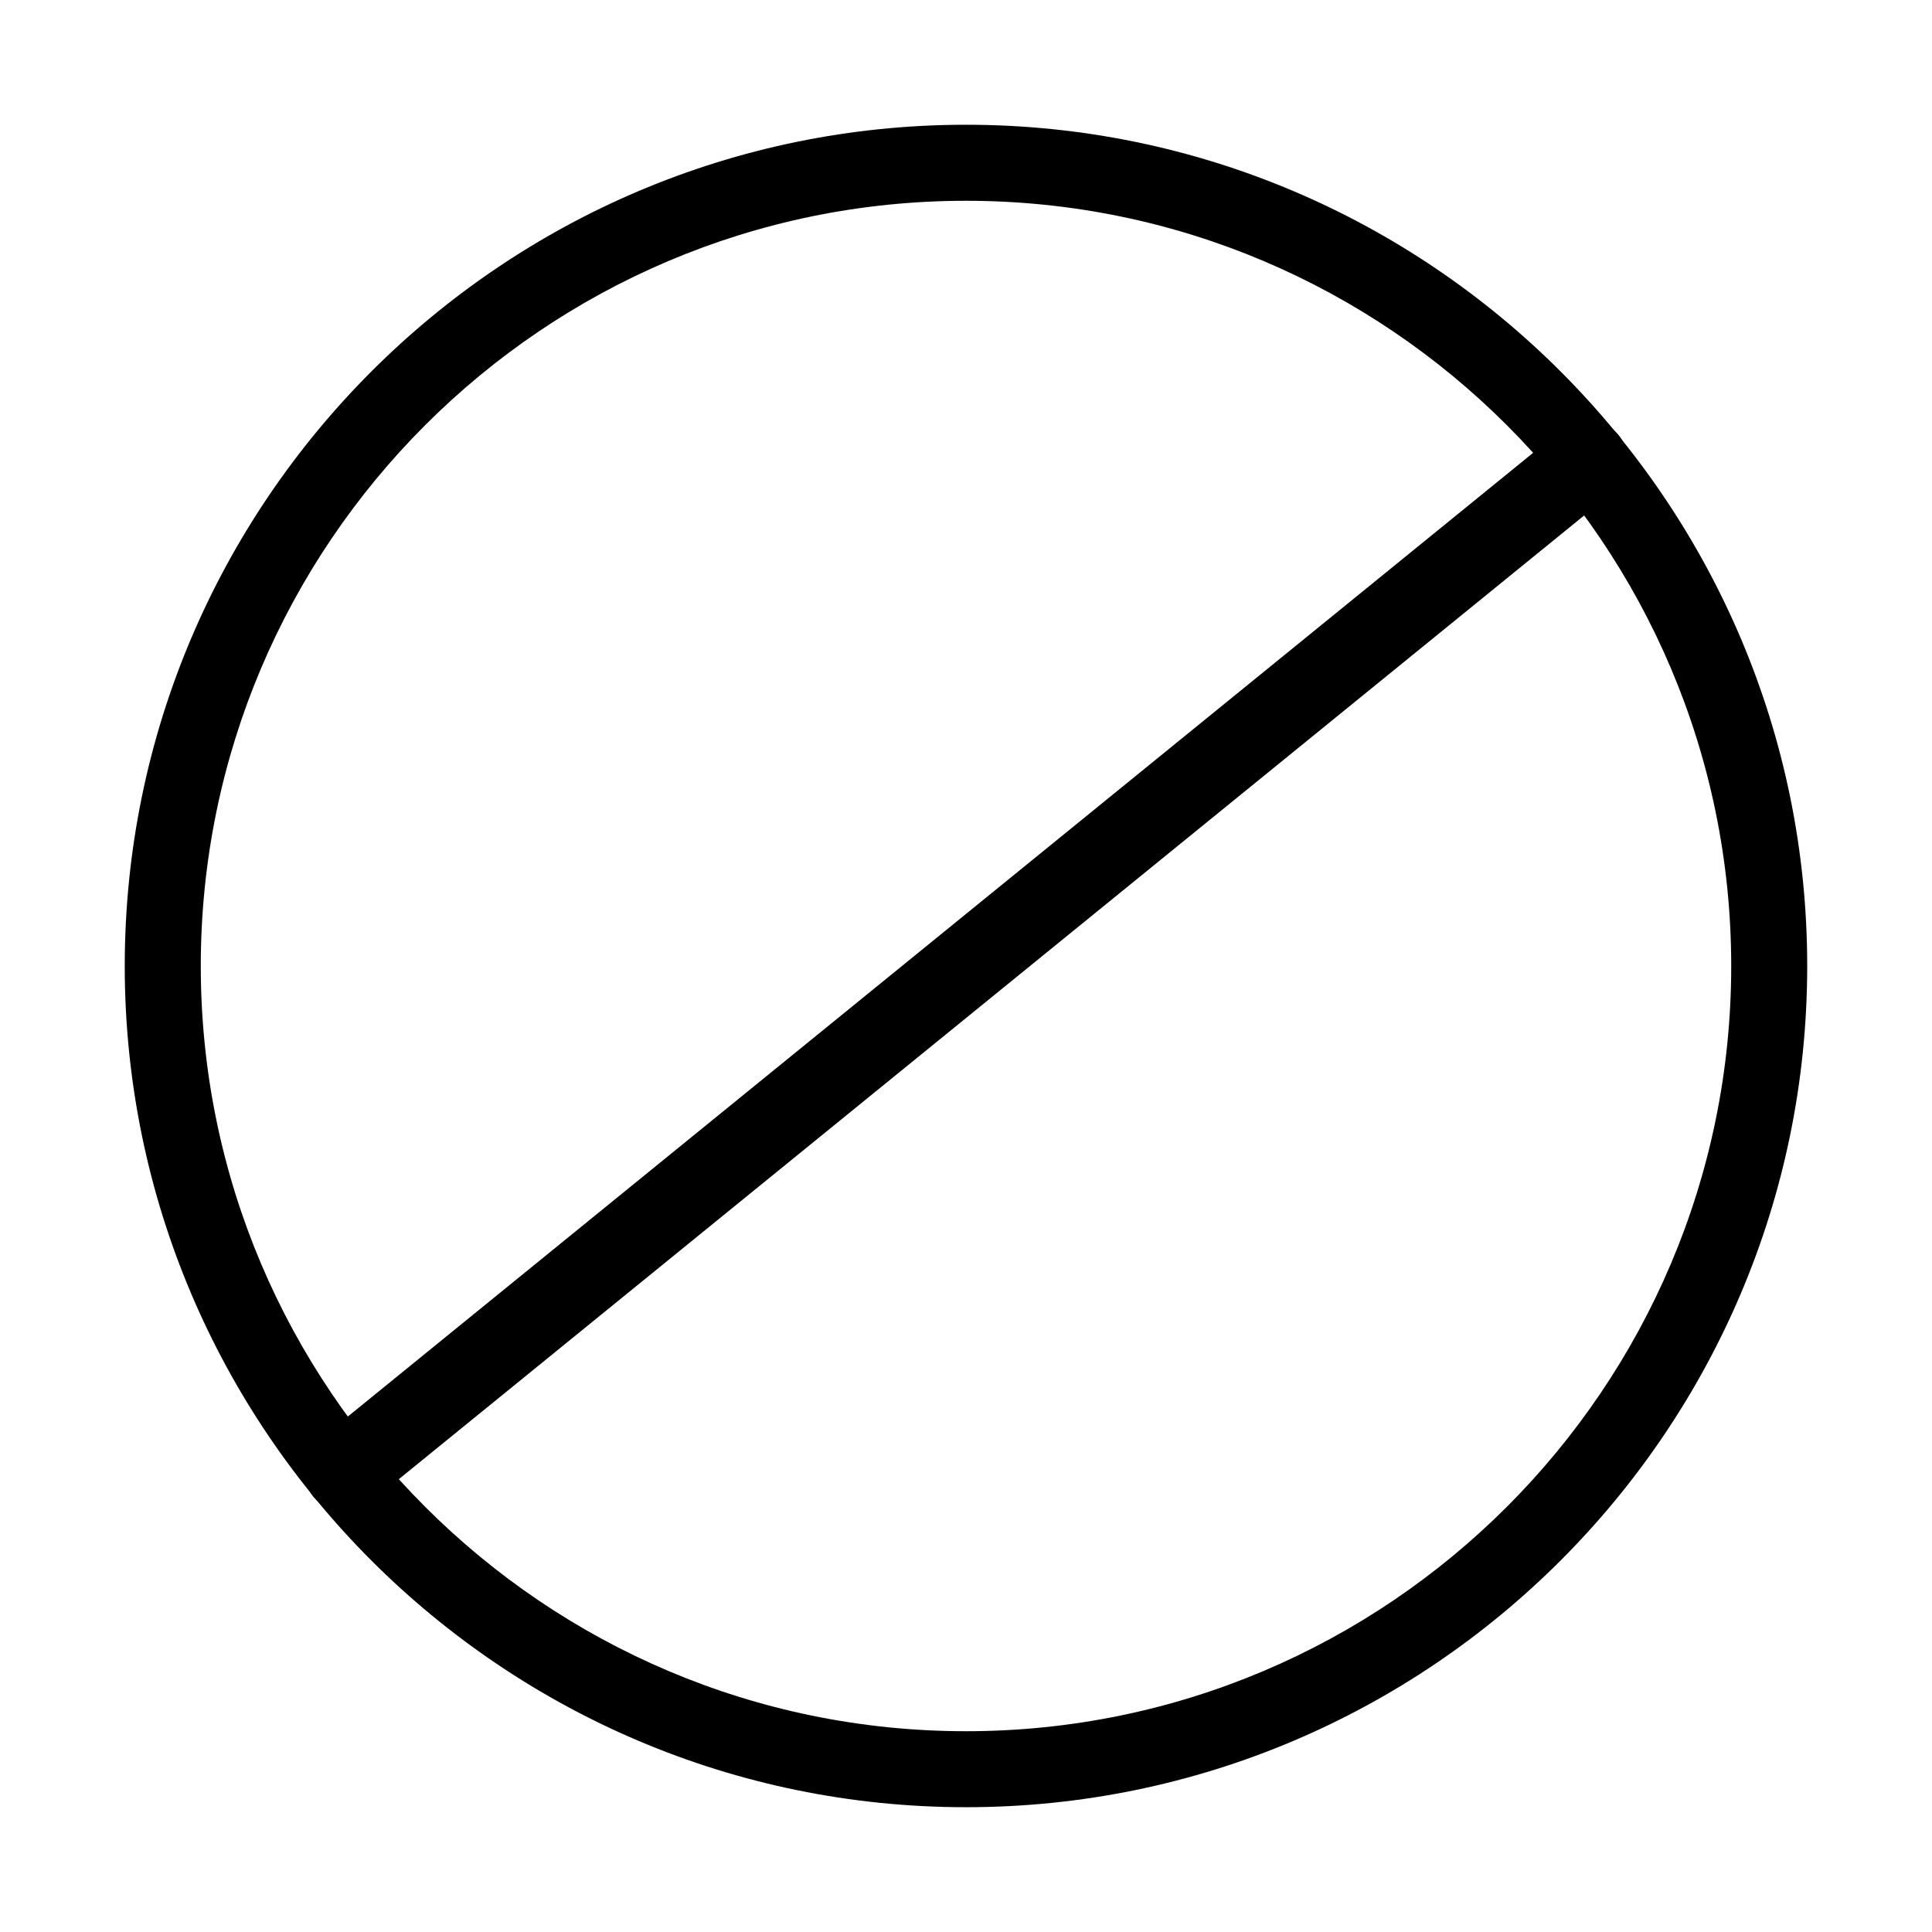
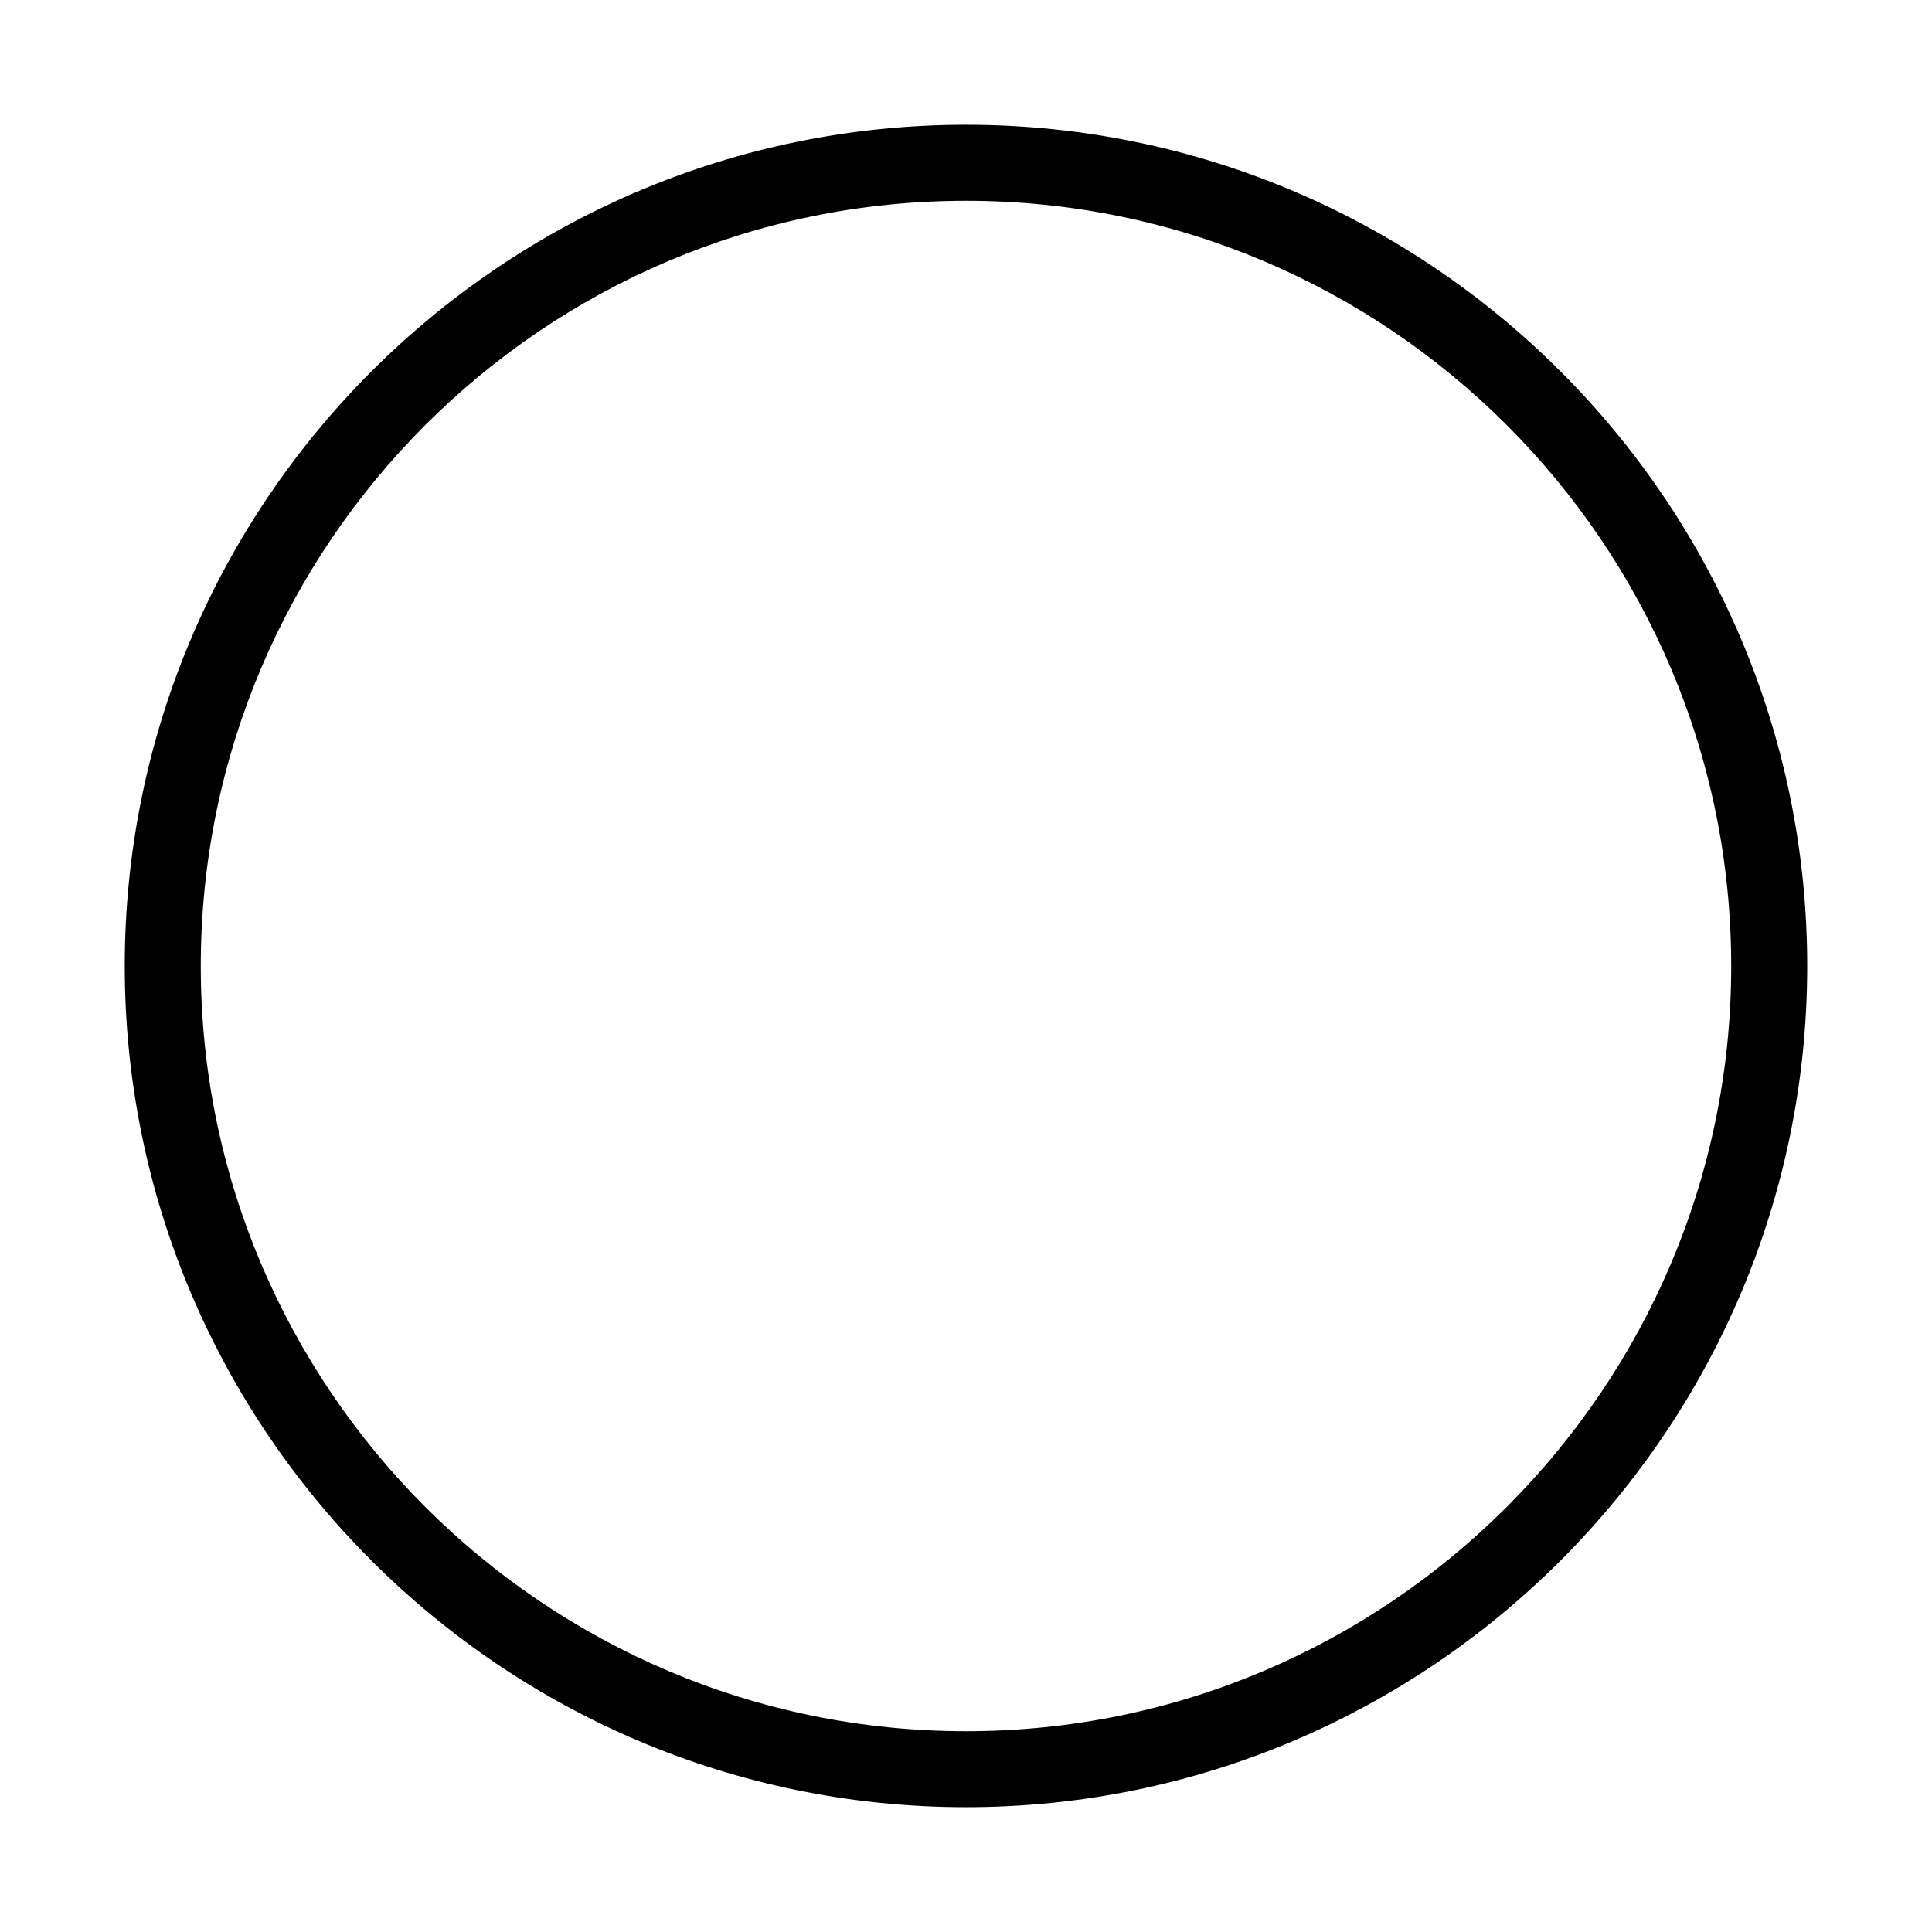
<svg xmlns="http://www.w3.org/2000/svg" fill="#000000" width="800px" height="800px" version="1.1" viewBox="144 144 512 512">
  <g>
    <path d="m400 622.93c-122.93 0-222.94-100-222.94-222.93s100.01-222.94 222.94-222.94 222.93 100.01 222.93 222.94-100 222.93-222.93 222.93zm0-425.72c-111.82 0-202.79 90.969-202.79 202.79s90.969 202.79 202.79 202.79 202.79-90.969 202.79-202.79c-0.004-111.82-90.973-202.79-202.79-202.79z" />
-     <path d="m242.09 542.18c-4.586 3.738-11.324 3.043-15.062-1.551-3.727-4.586-3.031-11.324 1.551-15.055l329.34-267.77c4.586-3.727 11.324-3.031 15.062 1.551 3.727 4.594 3.031 11.336-1.551 15.062z" />
  </g>
</svg>